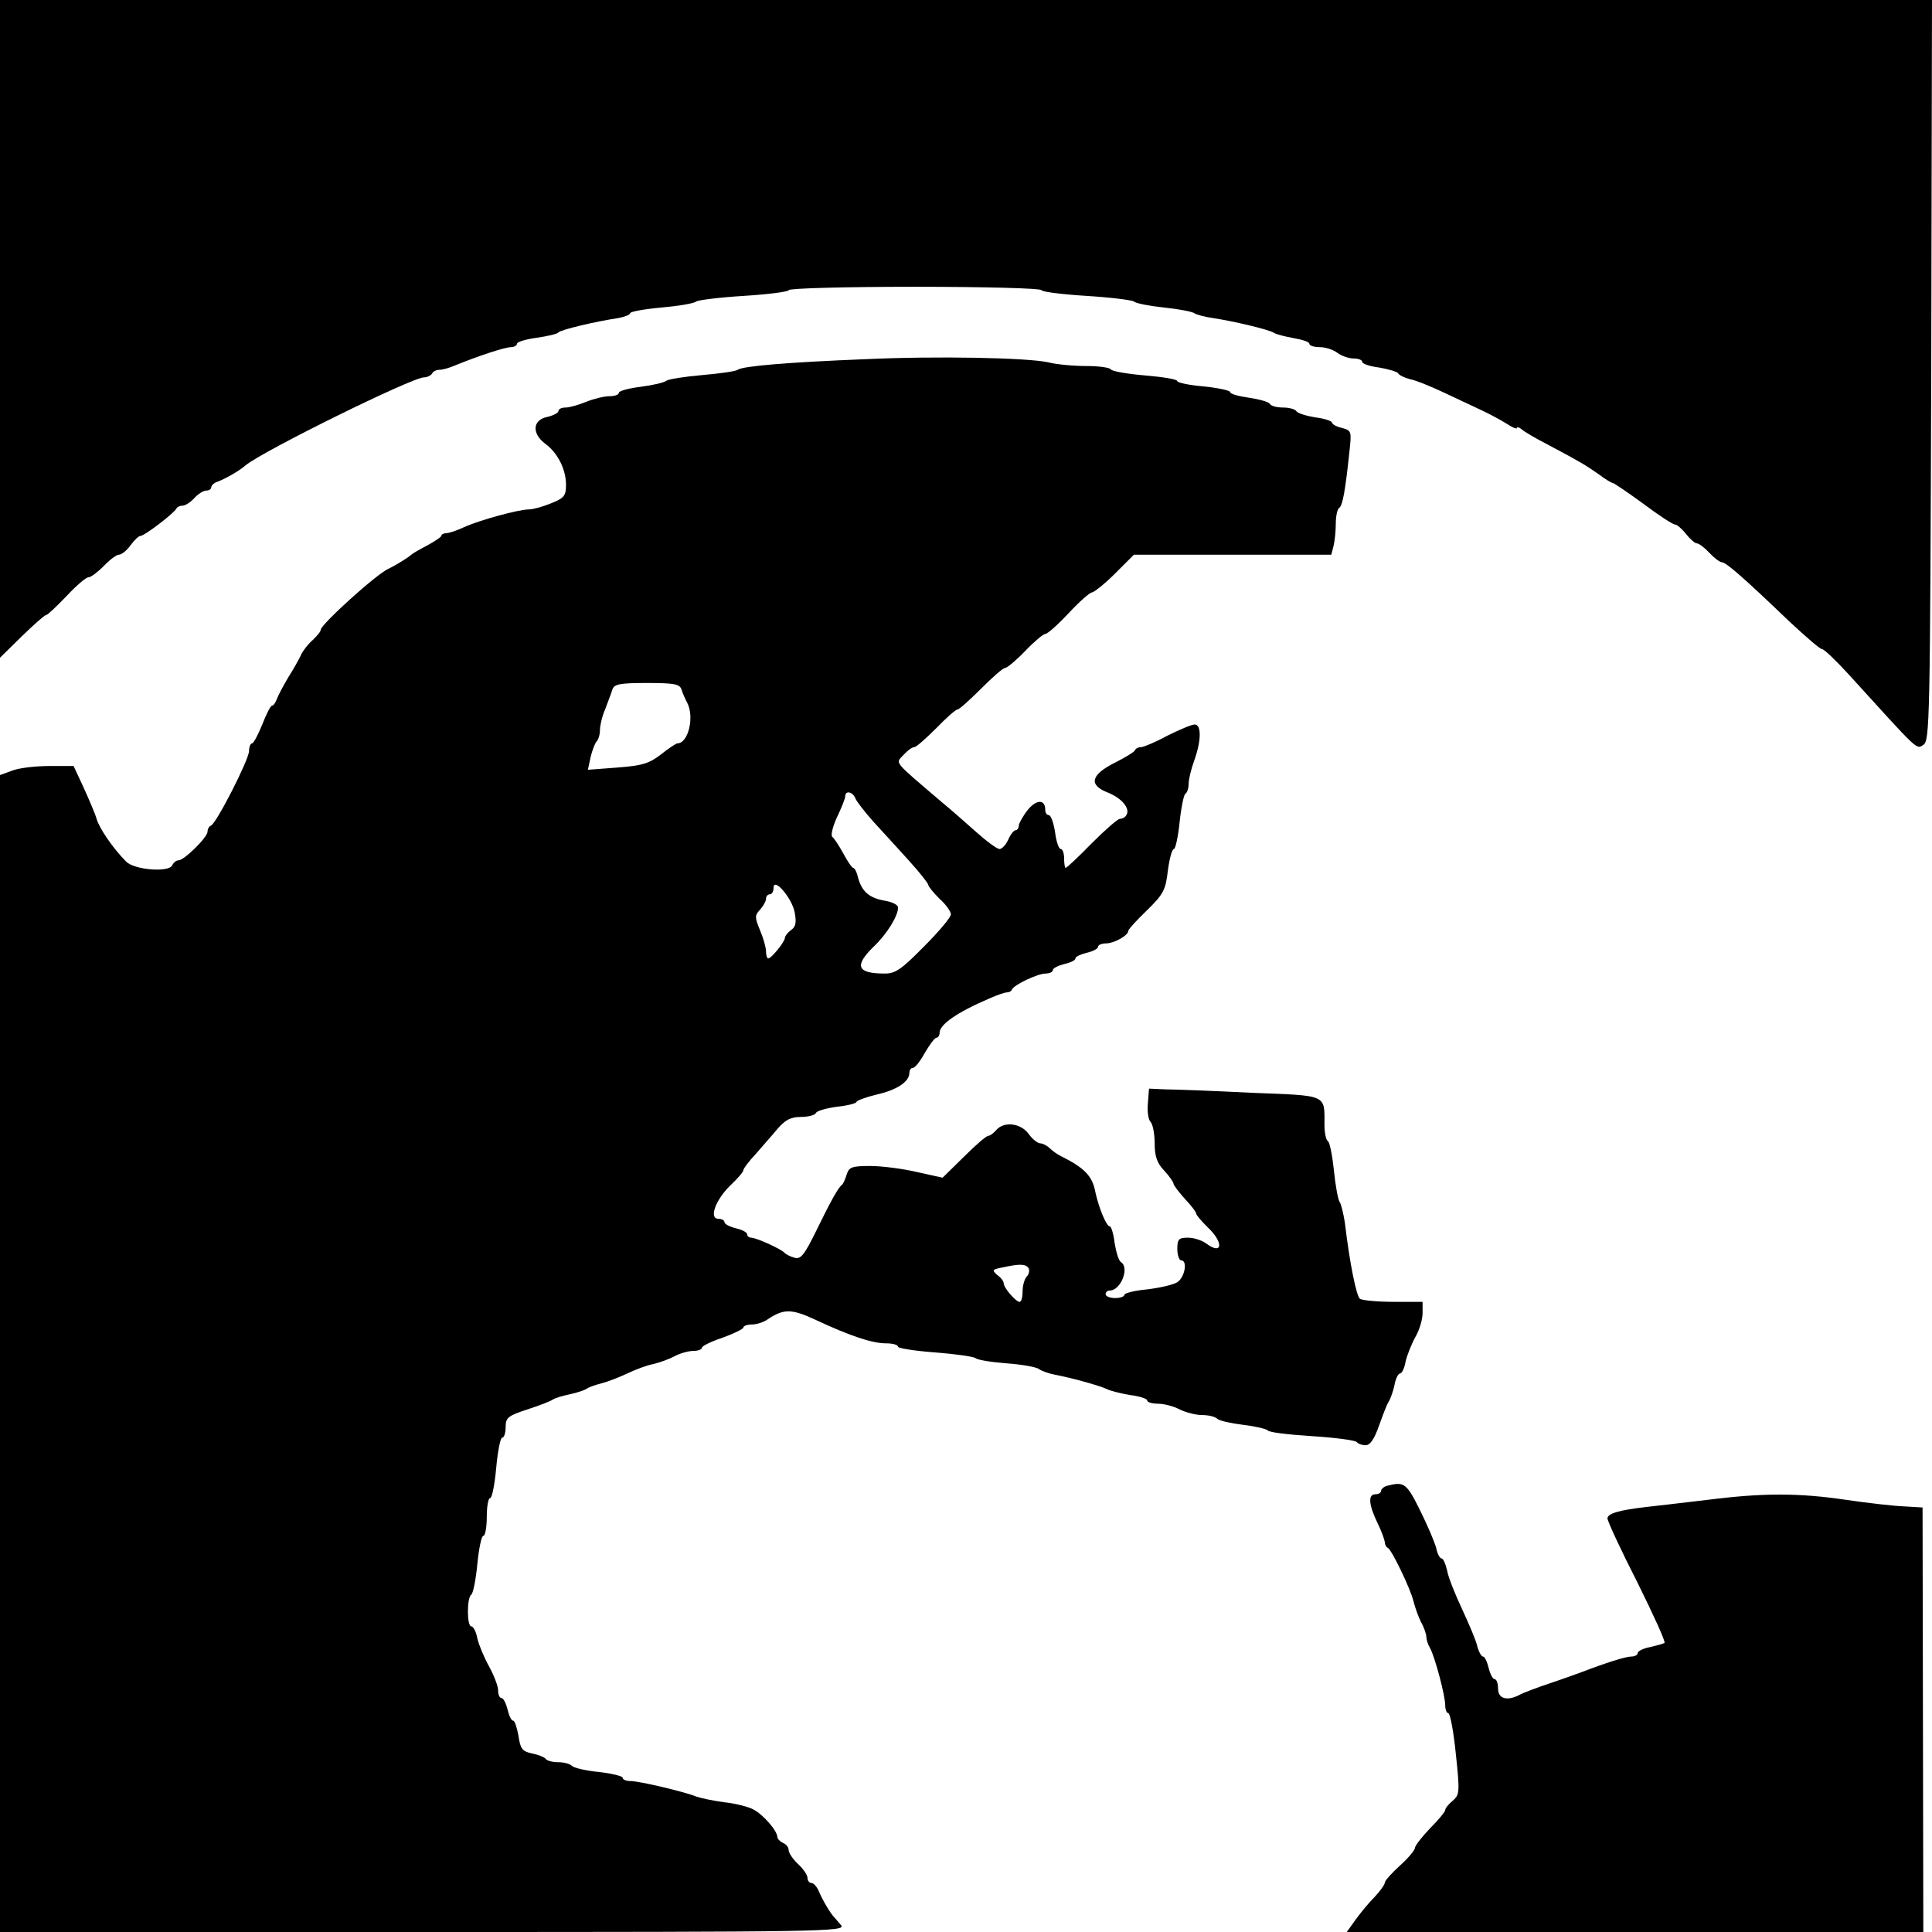
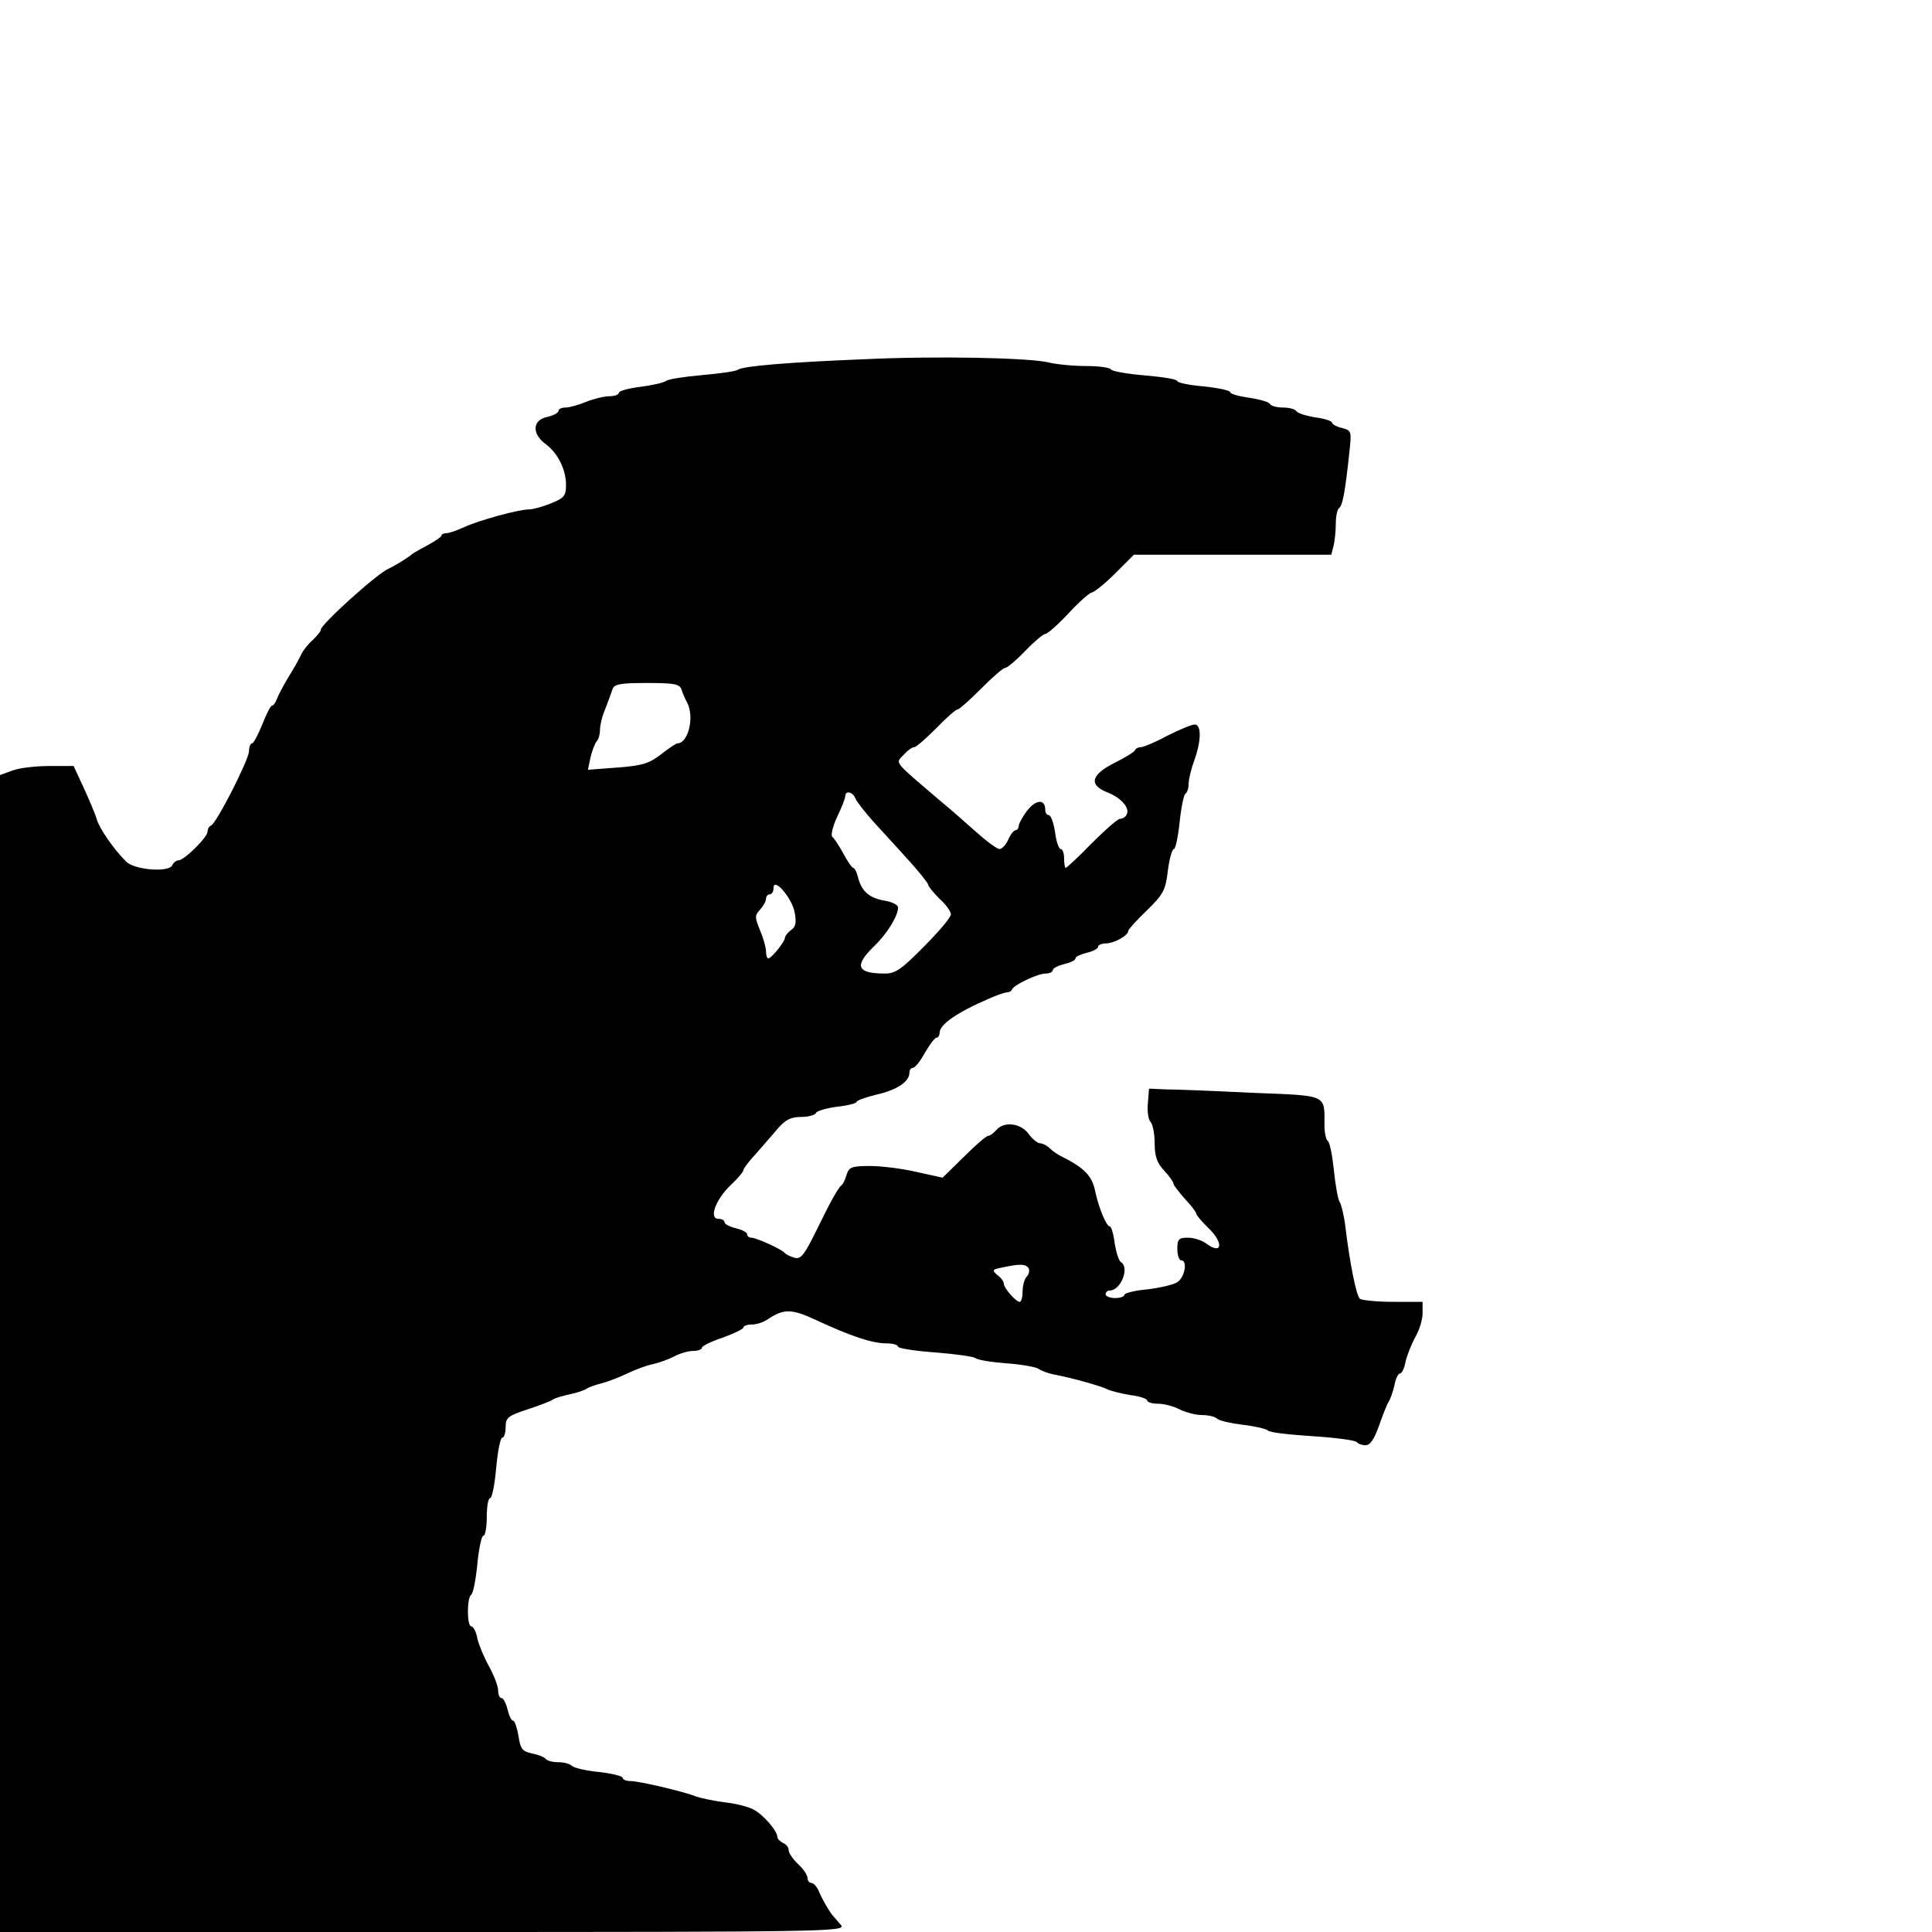
<svg xmlns="http://www.w3.org/2000/svg" version="1.0" width="512pt" height="512pt" viewBox="0 0 512 512" preserveAspectRatio="xMidYMid meet">
  <g transform="translate(0,512) scale(0.1,-0.1)" fill="#000000" stroke="none">
-     <path d="M0 4248 l0 -871 57 56 c32 31 61 57 65 57 4 0 28 23 54 50 26 28 52 50 58 50 7 0 25 14 41 30 16 17 34 30 40 30 7 0 21 11 31 25 10 14 22 25 27 25 10 0 90 61 95 73 2 4 9 7 16 7 7 0 21 9 31 20 10 11 24 20 32 20 7 0 13 4 13 9 0 5 8 12 18 15 20 8 55 27 73 43 48 39 441 233 473 233 8 0 18 5 21 10 3 6 12 10 20 10 8 0 26 5 42 12 64 26 129 47 146 48 9 0 17 4 17 9 0 5 24 12 53 16 28 4 54 10 57 14 5 7 98 29 158 38 17 3 32 9 32 13 0 4 37 11 83 15 45 4 87 11 92 16 6 4 63 11 128 15 64 4 117 11 117 15 0 5 151 9 335 9 184 0 335 -4 335 -9 0 -4 53 -11 117 -15 65 -4 122 -11 128 -15 5 -5 42 -12 80 -16 39 -4 75 -11 80 -15 6 -4 28 -10 50 -13 53 -8 147 -30 161 -39 6 -4 30 -10 52 -14 23 -4 42 -10 42 -15 0 -5 12 -9 28 -9 15 0 36 -7 46 -15 11 -8 30 -15 43 -15 13 0 23 -4 23 -9 0 -5 20 -12 45 -15 24 -4 47 -11 50 -15 2 -5 17 -12 32 -16 16 -3 57 -20 93 -37 36 -17 81 -38 100 -47 19 -9 47 -24 63 -34 15 -10 27 -15 27 -11 0 3 6 2 13 -4 6 -6 39 -25 72 -42 83 -44 96 -52 132 -77 17 -13 34 -23 37 -23 3 0 40 -25 81 -55 40 -30 78 -55 84 -55 5 0 18 -11 29 -25 11 -14 24 -25 29 -25 5 0 20 -11 33 -25 13 -14 28 -25 33 -25 11 0 58 -41 179 -157 43 -40 81 -73 86 -73 6 0 37 -30 71 -67 188 -207 179 -199 198 -187 17 11 18 58 21 993 l2 981 -2560 0 -2560 0 0 -872z" />
    <path d="M2290 4168 c-199 -8 -322 -18 -335 -28 -5 -4 -48 -10 -94 -14 -47 -4 -90 -11 -95 -15 -6 -5 -37 -12 -68 -16 -32 -4 -58 -11 -58 -16 0 -5 -11 -9 -25 -9 -14 0 -42 -7 -62 -15 -19 -8 -44 -15 -54 -15 -11 0 -19 -4 -19 -9 0 -5 -13 -12 -30 -16 -39 -8 -41 -44 -5 -71 33 -24 55 -68 55 -109 0 -29 -5 -35 -40 -49 -22 -9 -48 -16 -58 -16 -28 0 -133 -29 -172 -47 -19 -9 -41 -16 -47 -16 -7 0 -13 -3 -13 -6 0 -4 -17 -15 -37 -26 -21 -11 -40 -22 -43 -25 -7 -7 -43 -29 -60 -37 -31 -13 -180 -148 -180 -162 0 -5 -10 -16 -21 -27 -12 -10 -26 -28 -31 -39 -5 -11 -20 -38 -34 -60 -13 -22 -27 -48 -30 -57 -4 -10 -9 -18 -13 -18 -4 0 -15 -22 -26 -50 -11 -27 -23 -50 -27 -50 -4 0 -8 -9 -8 -20 0 -23 -87 -193 -101 -198 -5 -2 -9 -9 -9 -16 0 -15 -62 -76 -77 -76 -6 0 -13 -6 -16 -12 -6 -21 -101 -14 -123 9 -34 34 -71 88 -78 113 -4 14 -20 51 -34 82 l-27 58 -64 0 c-36 0 -80 -5 -98 -12 l-33 -12 0 -1533 0 -1533 1121 0 c1067 0 1121 1 1108 18 -8 9 -16 19 -19 22 -9 9 -30 44 -40 68 -5 12 -14 22 -20 22 -5 0 -10 6 -10 13 0 8 -11 24 -25 37 -14 13 -25 30 -25 37 0 8 -7 16 -15 19 -8 4 -15 11 -15 16 0 16 -38 60 -64 73 -13 7 -48 16 -78 19 -29 4 -62 11 -73 15 -32 13 -151 41 -174 41 -12 0 -21 4 -21 9 0 4 -28 11 -62 15 -34 3 -67 11 -72 16 -6 6 -22 10 -37 10 -15 0 -30 4 -33 9 -3 4 -19 11 -36 14 -26 6 -31 12 -36 47 -4 22 -10 40 -14 40 -5 0 -11 13 -15 30 -4 16 -11 30 -16 30 -5 0 -9 9 -9 21 0 11 -11 39 -24 63 -13 23 -27 57 -31 74 -3 18 -11 32 -16 32 -12 0 -12 77 0 84 5 4 12 40 16 81 4 41 11 75 16 75 5 0 9 23 9 50 0 28 4 50 9 50 5 0 12 36 16 80 4 44 11 80 16 80 5 0 9 13 9 28 0 25 6 30 58 47 31 10 62 22 67 26 6 4 26 10 45 14 19 4 40 11 45 15 6 4 23 10 39 14 16 4 47 16 68 26 21 10 52 22 69 25 17 4 42 13 57 21 15 8 37 14 50 14 12 0 22 4 22 8 0 5 25 17 55 27 30 11 55 23 55 27 0 4 10 8 23 8 12 0 31 6 42 14 42 28 63 28 127 -2 90 -42 149 -62 186 -62 18 0 32 -4 32 -9 0 -4 44 -11 97 -15 54 -4 102 -11 108 -15 5 -5 43 -11 83 -14 41 -3 79 -10 85 -15 7 -5 26 -12 42 -15 48 -9 118 -29 138 -38 9 -5 38 -12 62 -16 25 -3 45 -10 45 -14 0 -5 13 -9 29 -9 16 0 42 -7 57 -15 16 -8 43 -15 59 -15 17 0 35 -4 41 -10 5 -5 36 -12 69 -16 33 -4 62 -11 65 -15 3 -5 56 -11 118 -15 62 -4 115 -11 118 -16 3 -4 13 -8 23 -8 12 0 23 16 36 53 10 28 21 57 25 62 4 6 11 25 15 42 3 18 10 33 15 33 5 0 12 14 15 32 4 17 16 47 26 65 11 19 19 47 19 63 l0 30 -77 0 c-43 0 -83 4 -89 8 -9 6 -27 92 -40 202 -4 25 -10 50 -14 55 -4 6 -11 43 -15 83 -4 39 -11 75 -16 78 -5 3 -9 22 -9 42 0 83 10 78 -193 86 -100 5 -202 9 -227 9 l-45 2 -3 -39 c-2 -21 1 -43 7 -49 6 -6 11 -32 11 -57 0 -34 6 -52 25 -72 14 -15 25 -31 25 -35 0 -4 14 -22 30 -40 17 -18 30 -35 30 -39 0 -4 14 -20 30 -36 44 -41 40 -76 -4 -43 -11 8 -32 15 -48 15 -24 0 -28 -4 -28 -30 0 -16 5 -30 10 -30 18 0 10 -45 -10 -58 -11 -7 -47 -15 -80 -19 -33 -3 -60 -10 -60 -14 0 -5 -11 -9 -25 -9 -14 0 -25 5 -25 10 0 6 5 10 11 10 29 0 53 60 30 75 -6 3 -13 26 -17 50 -3 25 -9 45 -13 45 -9 0 -29 49 -38 90 -8 44 -29 65 -93 97 -8 4 -21 13 -28 20 -7 7 -19 13 -25 13 -7 0 -21 11 -31 25 -21 29 -66 34 -86 10 -7 -8 -16 -15 -21 -15 -5 0 -34 -25 -65 -56 l-56 -55 -68 15 c-38 9 -94 16 -124 16 -48 0 -56 -3 -62 -22 -4 -13 -9 -25 -13 -28 -10 -8 -29 -42 -68 -122 -32 -65 -41 -76 -58 -71 -11 3 -22 9 -25 12 -7 10 -76 41 -89 41 -6 0 -11 4 -11 9 0 5 -13 12 -30 16 -16 4 -30 11 -30 16 0 5 -7 9 -16 9 -26 0 -8 50 31 88 19 18 35 36 35 41 0 4 15 24 33 43 17 20 44 50 58 67 21 24 35 31 62 31 19 0 37 5 39 10 2 6 27 13 56 17 28 3 52 9 52 13 0 3 23 12 52 19 54 12 88 34 88 58 0 7 4 13 9 13 6 0 20 18 32 40 13 22 26 40 31 40 4 0 8 6 8 13 0 22 46 54 132 91 20 9 41 16 46 16 6 0 12 3 14 8 5 12 68 42 89 42 10 0 19 4 19 9 0 5 14 12 30 16 17 4 30 10 30 15 0 5 14 11 30 15 17 4 30 11 30 16 0 5 10 9 23 9 21 1 57 21 57 33 0 4 22 28 49 54 44 43 50 54 56 106 4 31 11 57 16 57 4 0 11 32 15 70 4 39 11 73 15 76 5 3 9 15 9 27 0 12 7 40 15 62 19 53 19 95 1 95 -8 0 -41 -14 -73 -30 -31 -17 -63 -30 -69 -30 -7 0 -14 -3 -16 -8 -1 -4 -25 -19 -53 -33 -64 -32 -71 -59 -20 -79 38 -15 61 -43 50 -60 -3 -6 -11 -10 -17 -10 -6 0 -39 -29 -75 -65 -35 -36 -66 -65 -69 -65 -2 0 -4 11 -4 25 0 14 -4 25 -9 25 -5 0 -12 20 -15 45 -4 25 -11 45 -17 45 -5 0 -9 6 -9 14 0 28 -23 28 -46 0 -13 -16 -23 -35 -24 -41 0 -7 -4 -13 -8 -13 -5 0 -14 -11 -20 -25 -6 -14 -17 -25 -23 -25 -7 0 -35 21 -63 46 -28 25 -69 61 -91 79 -130 111 -122 101 -101 124 11 12 23 21 29 21 5 0 31 23 58 50 27 28 52 50 57 50 4 0 32 25 62 55 30 30 58 55 64 55 5 0 29 20 53 45 24 25 48 45 53 45 6 0 34 25 62 55 28 30 56 55 62 55 6 1 34 23 61 50 l50 50 261 0 262 0 6 23 c3 12 6 39 6 59 0 20 4 39 9 42 9 6 16 44 27 148 6 55 6 57 -20 64 -14 3 -26 10 -26 14 0 4 -20 11 -45 14 -24 4 -47 11 -50 17 -4 5 -19 9 -35 9 -16 0 -32 4 -35 10 -3 5 -28 12 -55 16 -28 4 -50 10 -50 15 0 4 -31 11 -70 15 -38 3 -70 10 -70 14 0 5 -38 11 -85 15 -47 4 -88 11 -91 16 -3 5 -32 9 -65 9 -33 0 -79 4 -102 10 -56 12 -294 17 -487 8z m-484 -875 c3 -10 10 -26 15 -35 20 -38 3 -108 -26 -108 -3 0 -23 -13 -43 -29 -31 -24 -49 -30 -115 -35 l-79 -6 7 33 c4 17 11 36 16 42 5 5 9 19 9 31 0 12 6 37 14 55 7 19 16 42 19 52 5 14 19 17 92 17 73 0 86 -3 91 -17z m461 -289 c3 -8 25 -36 48 -62 24 -26 66 -72 94 -103 28 -31 51 -60 51 -64 0 -4 14 -21 30 -37 17 -15 30 -34 30 -41 0 -8 -32 -46 -71 -85 -60 -61 -76 -72 -104 -72 -74 0 -82 20 -30 71 36 34 65 82 65 104 0 7 -16 15 -35 18 -41 7 -61 24 -71 61 -3 14 -9 26 -13 26 -3 0 -15 17 -26 38 -11 20 -24 40 -29 44 -5 3 0 26 12 52 12 25 22 50 22 56 0 16 20 12 27 -6z m-161 -302 c5 -27 3 -38 -10 -47 -9 -7 -16 -16 -16 -21 -1 -11 -36 -54 -44 -54 -3 0 -6 8 -6 19 0 10 -7 35 -16 56 -14 34 -14 39 0 54 9 10 16 23 16 29 0 7 5 12 10 12 6 0 10 8 10 17 0 30 49 -27 56 -65z m620 -943 c3 -6 1 -16 -5 -22 -6 -6 -11 -24 -11 -39 0 -15 -3 -28 -8 -28 -10 0 -42 37 -42 49 0 5 -7 15 -17 22 -15 13 -13 15 13 20 46 10 62 10 70 -2z" />
-     <path d="M3678 1183 c-10 -2 -18 -9 -18 -14 0 -5 -7 -9 -15 -9 -20 0 -18 -27 5 -75 11 -22 19 -45 20 -52 0 -6 3 -13 8 -15 10 -5 60 -108 68 -142 4 -16 13 -41 20 -55 8 -14 14 -32 14 -39 0 -7 4 -20 10 -30 13 -24 40 -126 40 -151 0 -12 4 -21 8 -21 5 0 14 -48 20 -107 11 -103 10 -109 -8 -125 -11 -9 -20 -20 -20 -25 0 -4 -18 -26 -40 -48 -21 -22 -39 -45 -40 -51 0 -7 -18 -28 -40 -48 -22 -20 -40 -40 -40 -45 0 -5 -12 -22 -27 -38 -16 -16 -38 -43 -51 -61 l-23 -32 764 0 764 0 -1 563 -1 562 -50 3 c-27 1 -96 9 -151 17 -128 19 -221 19 -371 0 -65 -8 -138 -16 -163 -19 -69 -8 -100 -17 -100 -30 0 -7 35 -83 79 -169 43 -87 76 -159 72 -161 -3 -2 -21 -7 -38 -11 -18 -3 -33 -11 -33 -16 0 -5 -8 -9 -17 -9 -15 0 -71 -18 -128 -40 -11 -4 -49 -18 -85 -30 -36 -12 -73 -26 -82 -31 -34 -18 -58 -11 -58 16 0 14 -4 25 -9 25 -5 0 -12 14 -16 30 -4 16 -10 30 -15 30 -4 0 -11 12 -15 27 -3 15 -22 59 -40 98 -18 38 -37 85 -40 103 -4 17 -10 32 -15 32 -4 0 -11 12 -14 28 -4 15 -23 60 -43 100 -35 71 -42 76 -85 65z" />
  </g>
</svg>